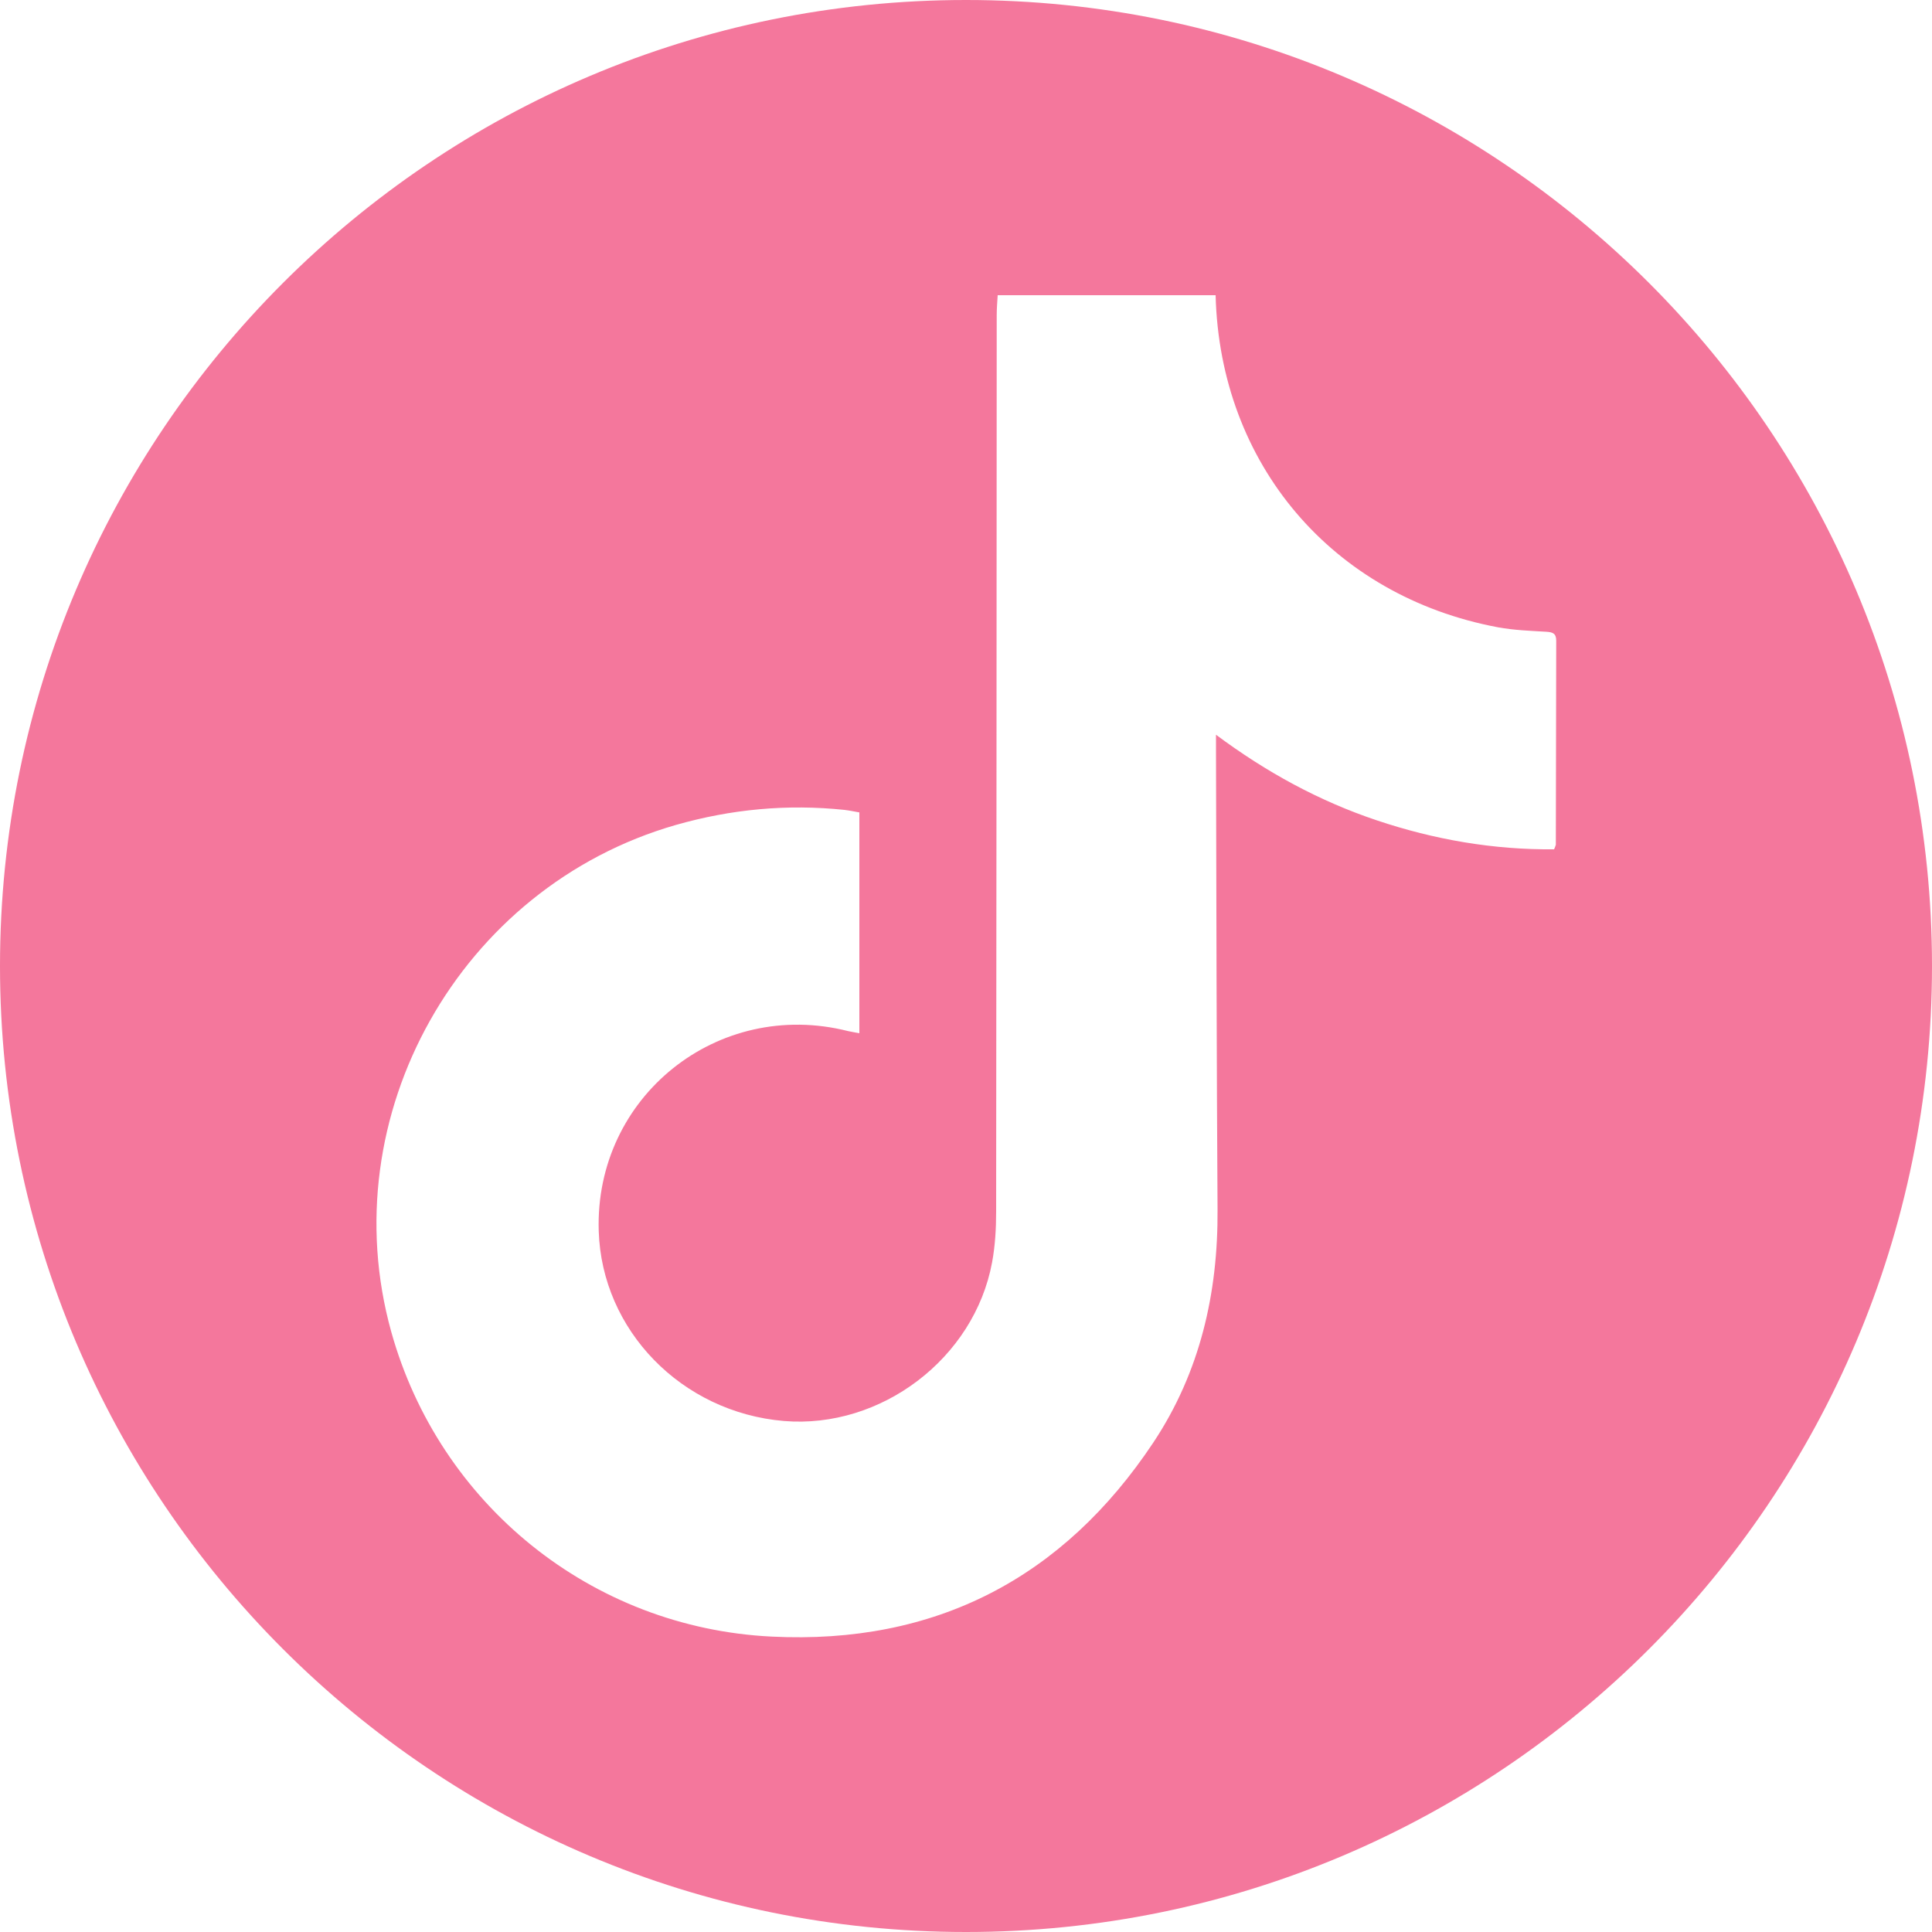
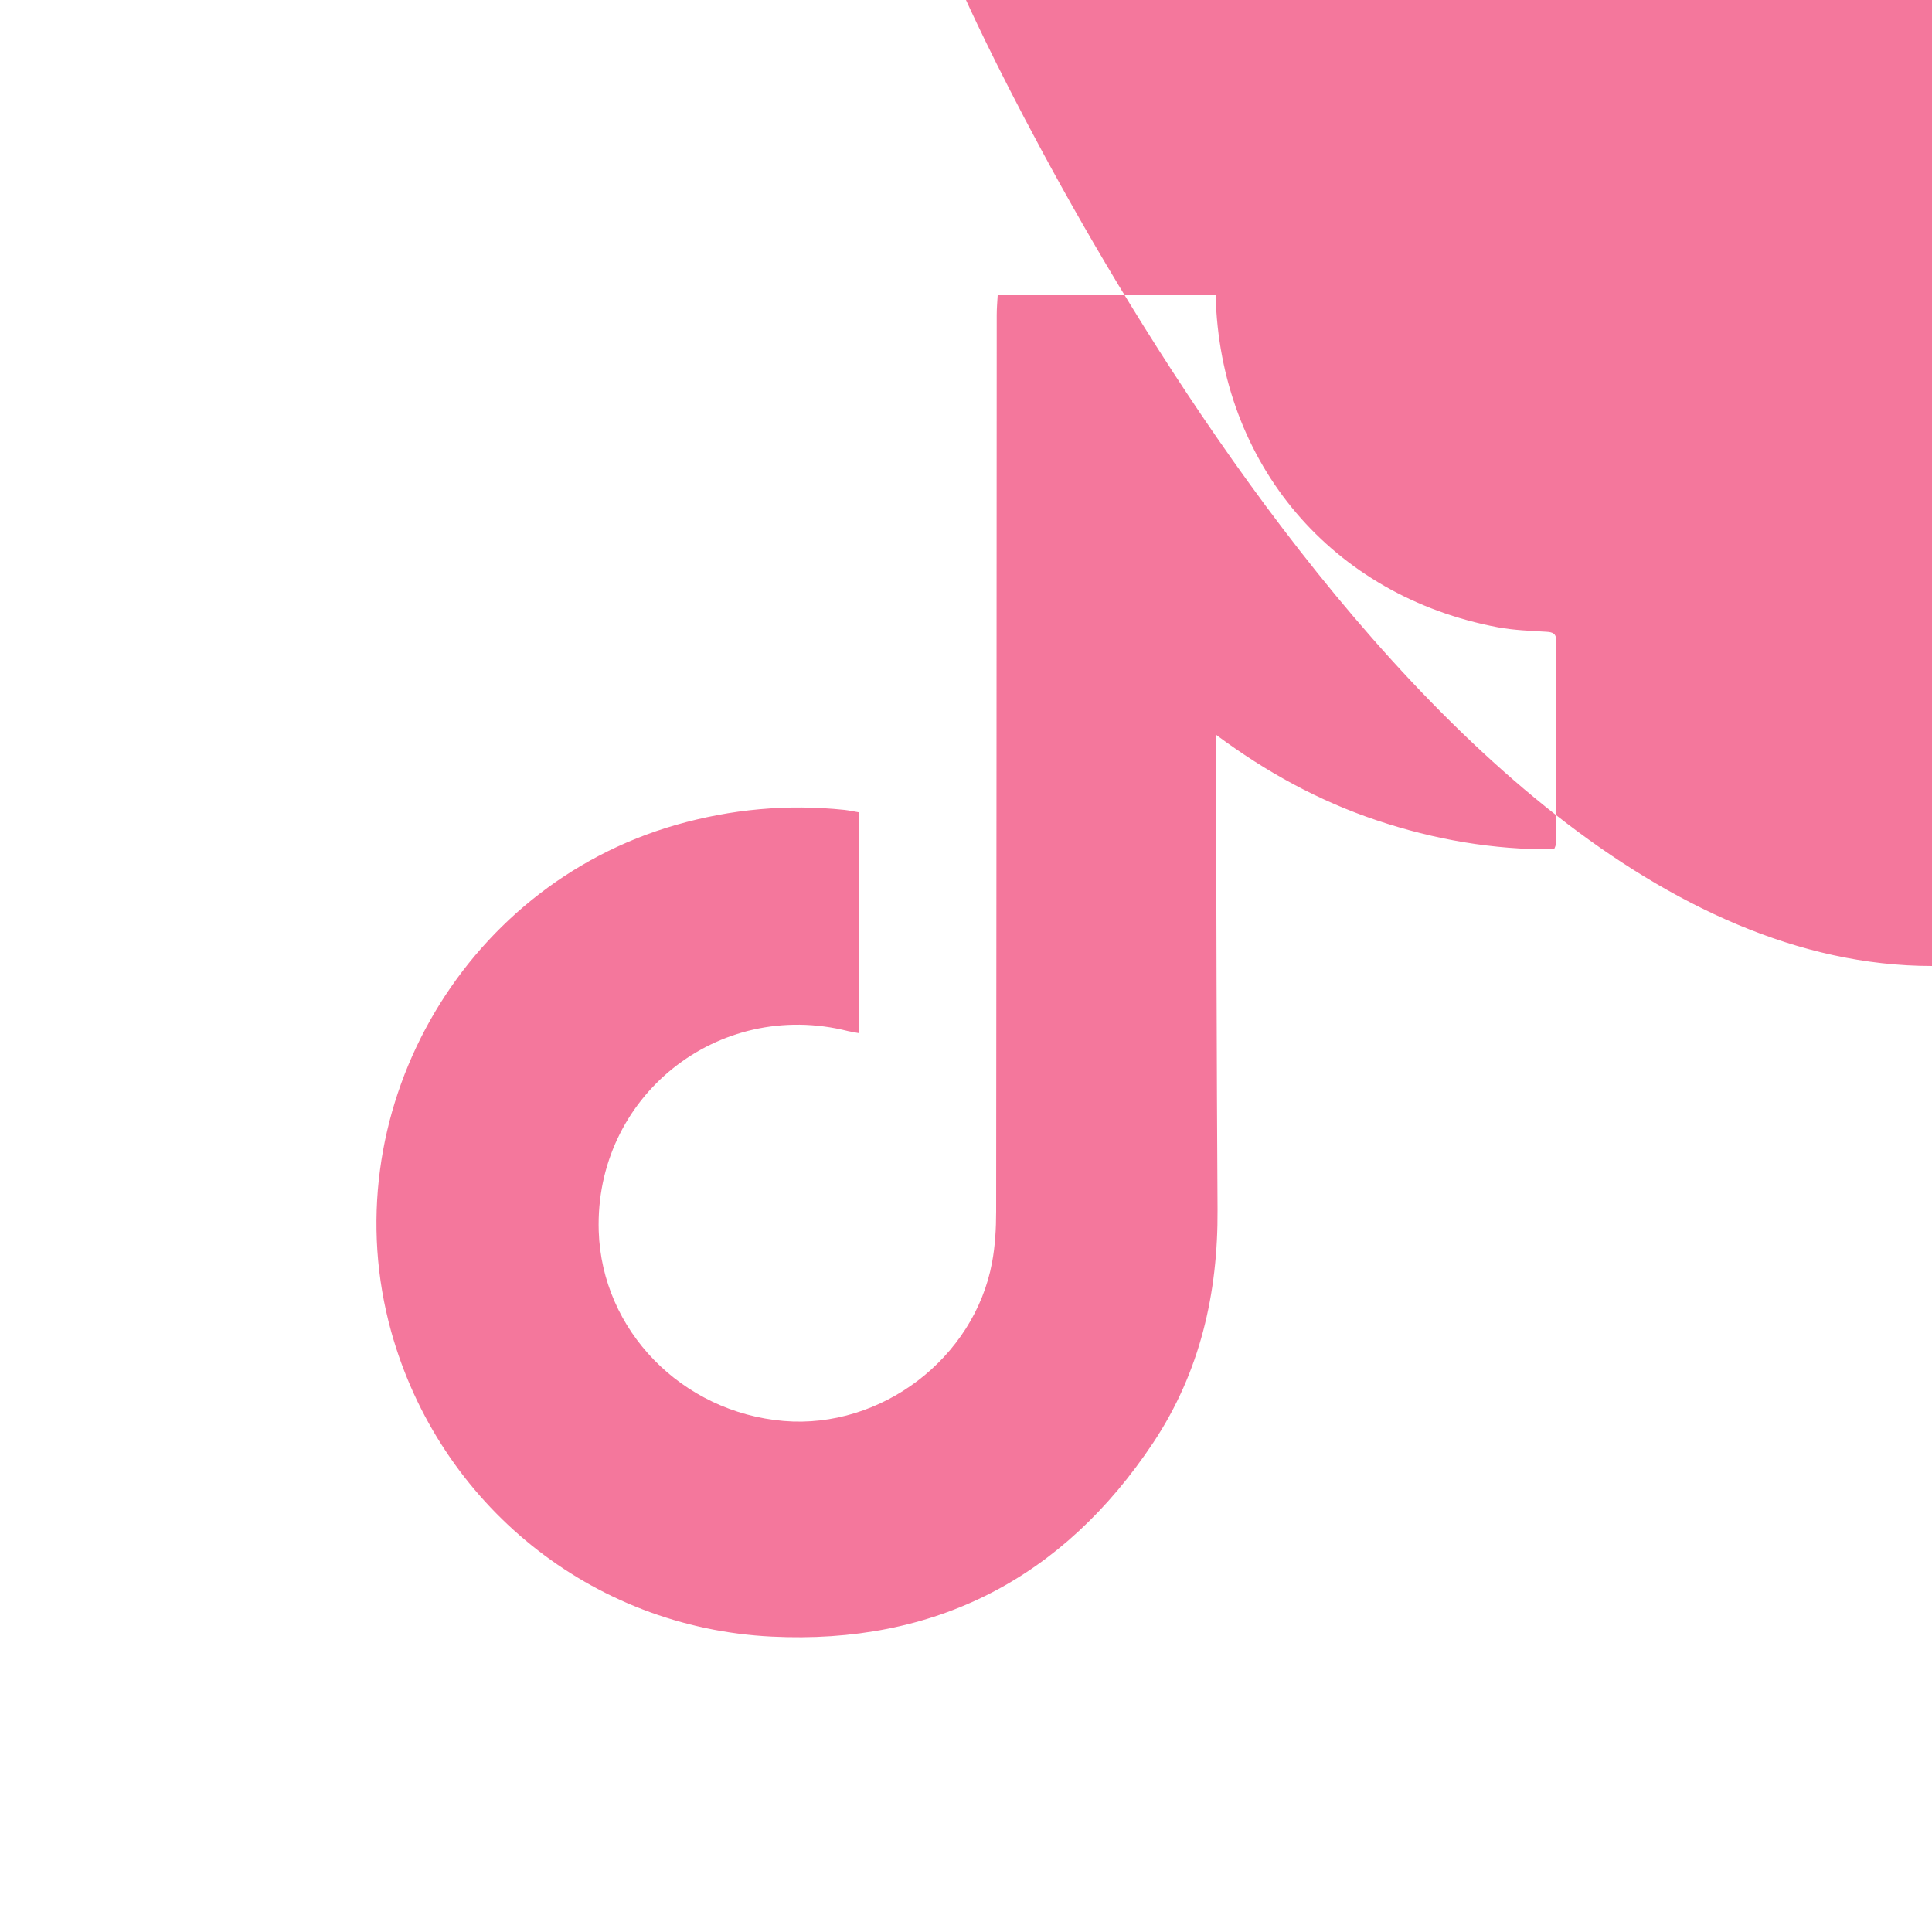
<svg xmlns="http://www.w3.org/2000/svg" id="Ebene_2" viewBox="0 0 100 100">
  <defs>
    <style>.cls-1{fill:#f4779c;stroke-width:0px;}</style>
  </defs>
  <g id="TikTok">
-     <path class="cls-1" d="m50,0C22.39,0,0,22.39,0,50s22.39,50,50,50,50-22.39,50-50S77.61,0,50,0Zm30.52,43.73c0,.06-.04.12-.08.23-3.14.03-6.2-.5-9.18-1.5-2.98-1-5.7-2.48-8.32-4.43,0,.38,0,.62,0,.85.02,7.91.03,15.81.08,23.72.03,4.34-.91,8.43-3.32,12.06-4.68,7.04-11.31,10.47-19.76,10.05-9.34-.46-17.2-6.85-19.69-15.78-3.11-11.18,3.55-23.02,14.73-26.23,2.87-.82,5.77-1.09,8.73-.78.25.03.49.08.77.13v11.43c-.21-.04-.4-.07-.58-.11-6.75-1.71-13.13,3.4-12.91,10.35.16,5.14,4.29,9.38,9.58,9.83,5.03.42,9.86-3.24,10.78-8.21.16-.86.21-1.76.21-2.63.02-15.47.02-30.94.03-46.41,0-.34.03-.68.05-1.02h11.28c.22,8.73,6.03,15.58,14.62,17.19.82.15,1.66.18,2.5.23.32.02.51.08.51.46-.01,3.53-.01,7.07-.02,10.6Z" />
+     <path class="cls-1" d="m50,0s22.39,50,50,50,50-22.39,50-50S77.61,0,50,0Zm30.52,43.73c0,.06-.04.12-.08.23-3.14.03-6.2-.5-9.18-1.5-2.98-1-5.7-2.48-8.32-4.43,0,.38,0,.62,0,.85.02,7.91.03,15.81.08,23.72.03,4.34-.91,8.43-3.32,12.06-4.68,7.04-11.31,10.47-19.76,10.05-9.34-.46-17.2-6.85-19.69-15.78-3.11-11.18,3.55-23.02,14.73-26.23,2.87-.82,5.77-1.09,8.73-.78.25.03.49.08.77.13v11.43c-.21-.04-.4-.07-.58-.11-6.75-1.71-13.13,3.4-12.91,10.35.16,5.14,4.29,9.38,9.58,9.83,5.03.42,9.86-3.24,10.78-8.21.16-.86.21-1.76.21-2.63.02-15.47.02-30.94.03-46.41,0-.34.03-.68.05-1.02h11.28c.22,8.73,6.03,15.58,14.62,17.19.82.15,1.66.18,2.5.23.32.02.51.08.51.46-.01,3.53-.01,7.07-.02,10.6Z" />
  </g>
</svg>